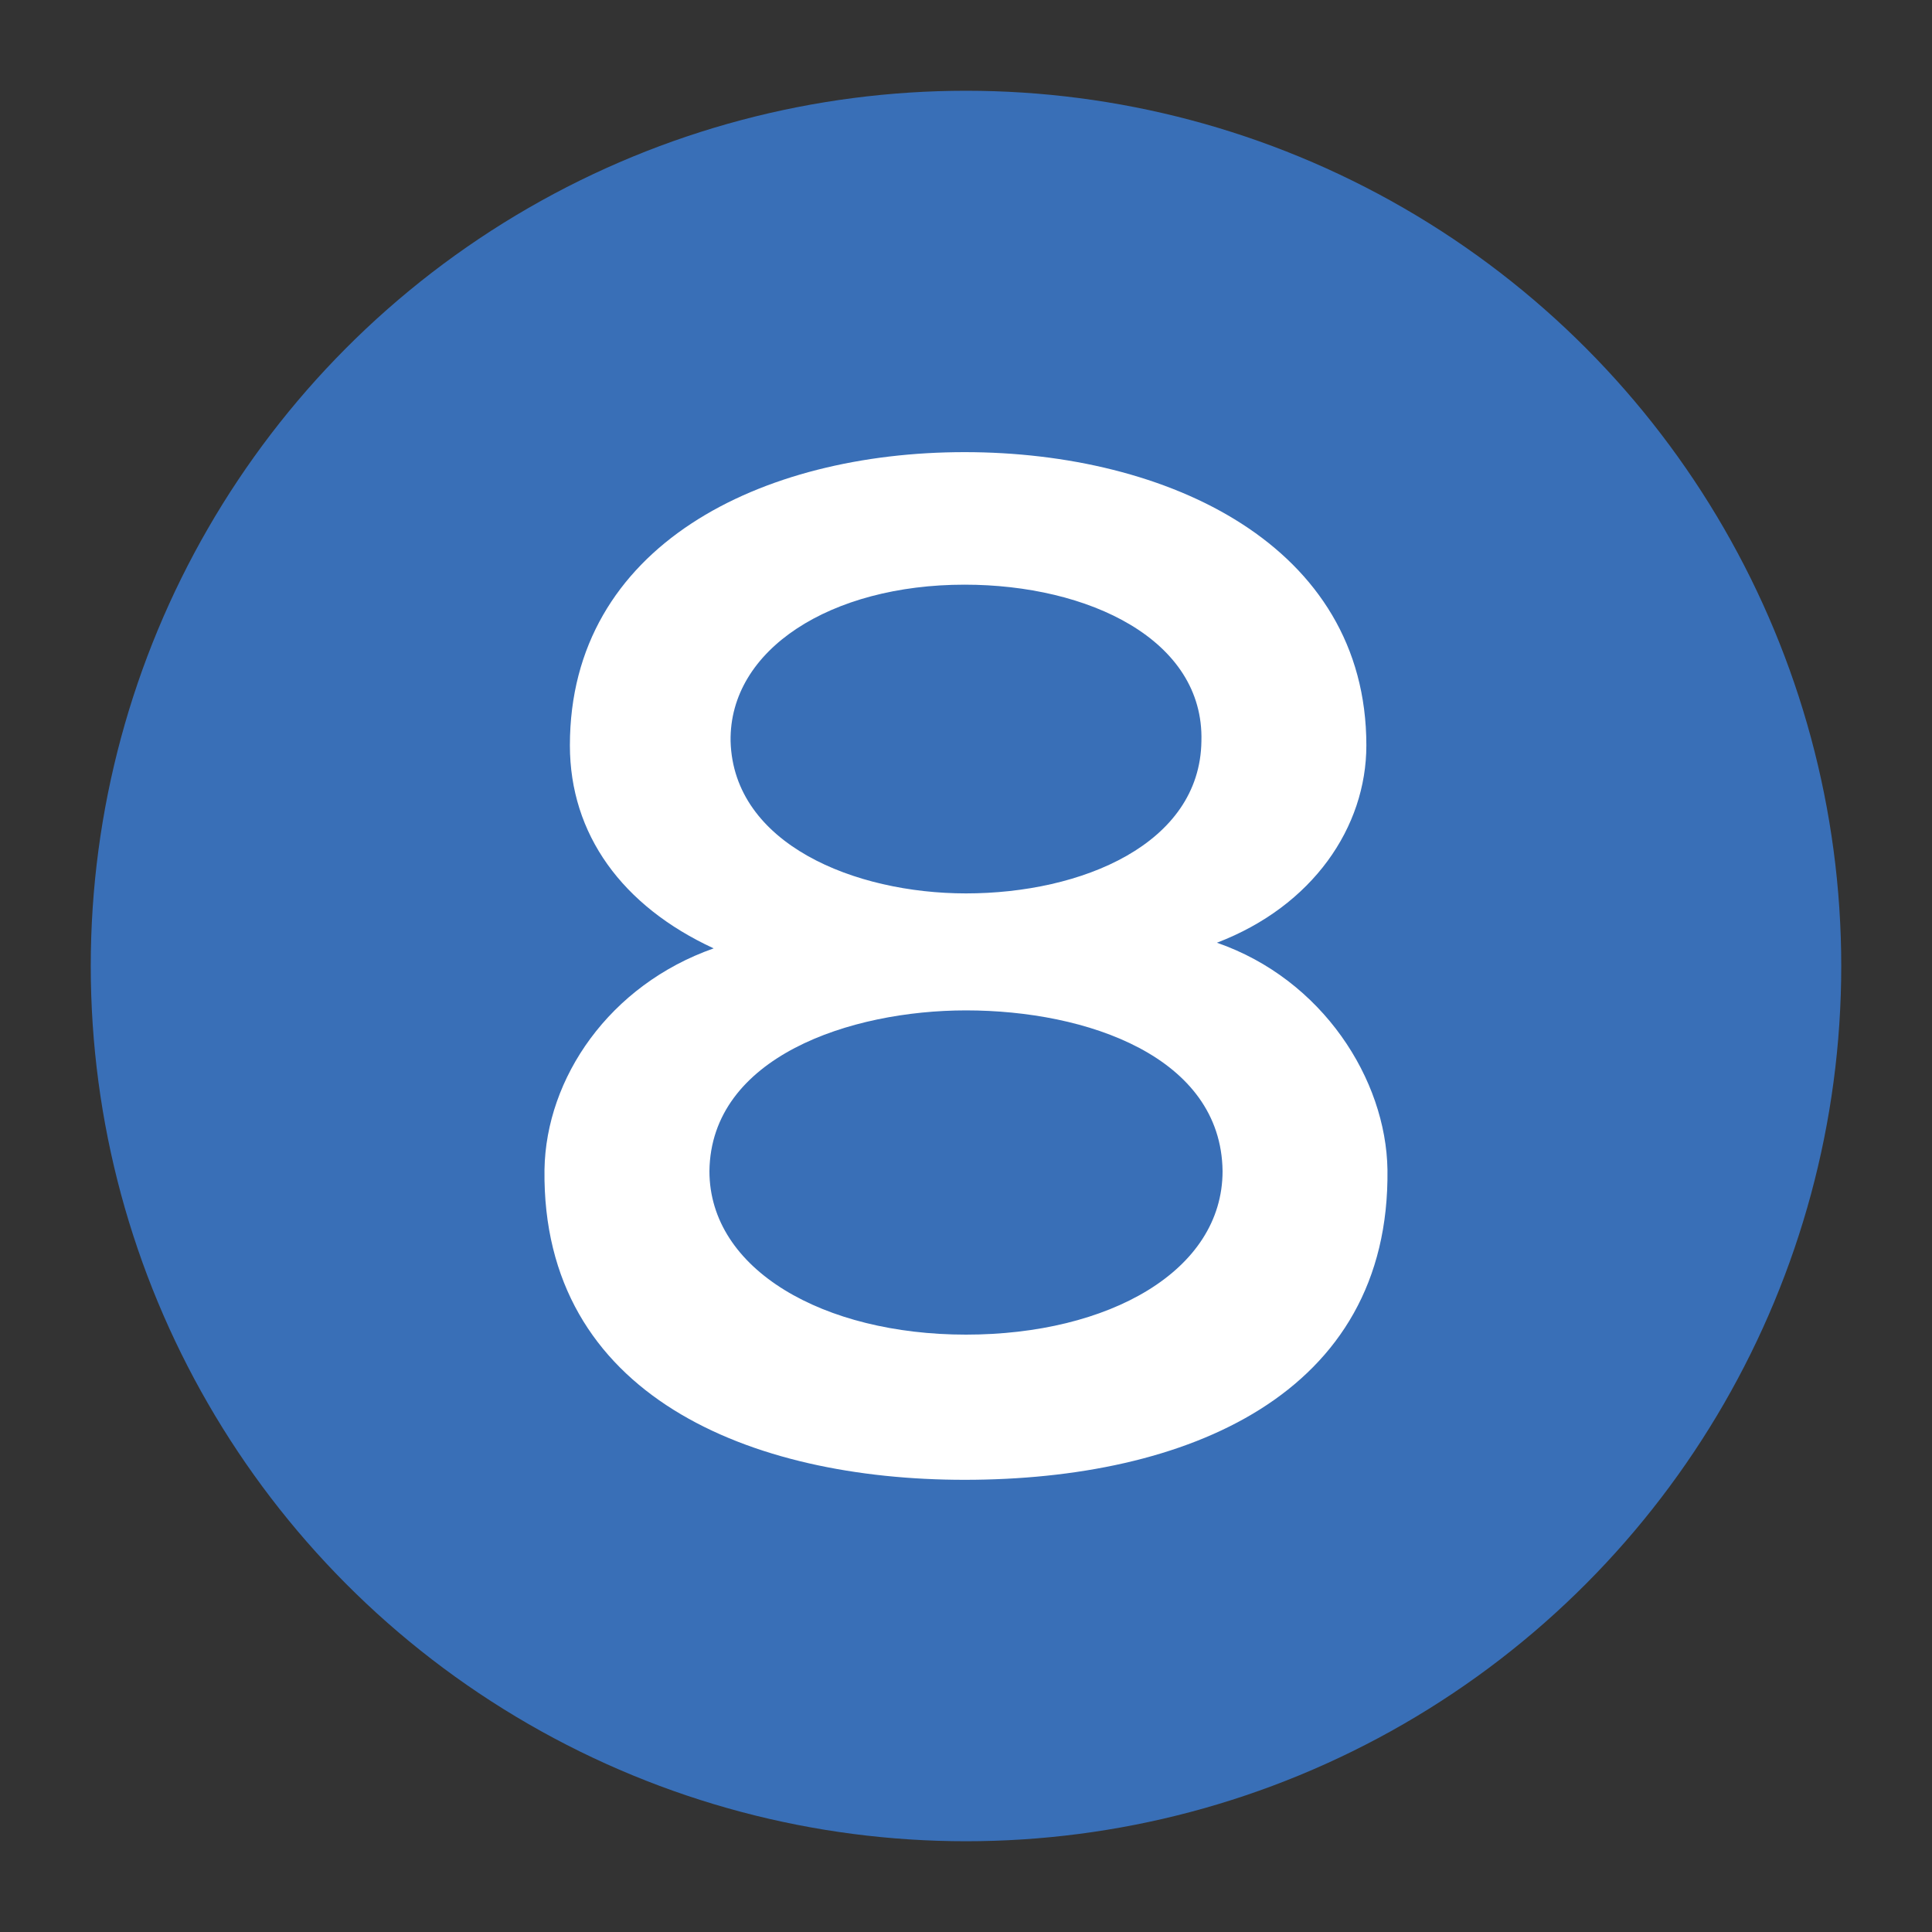
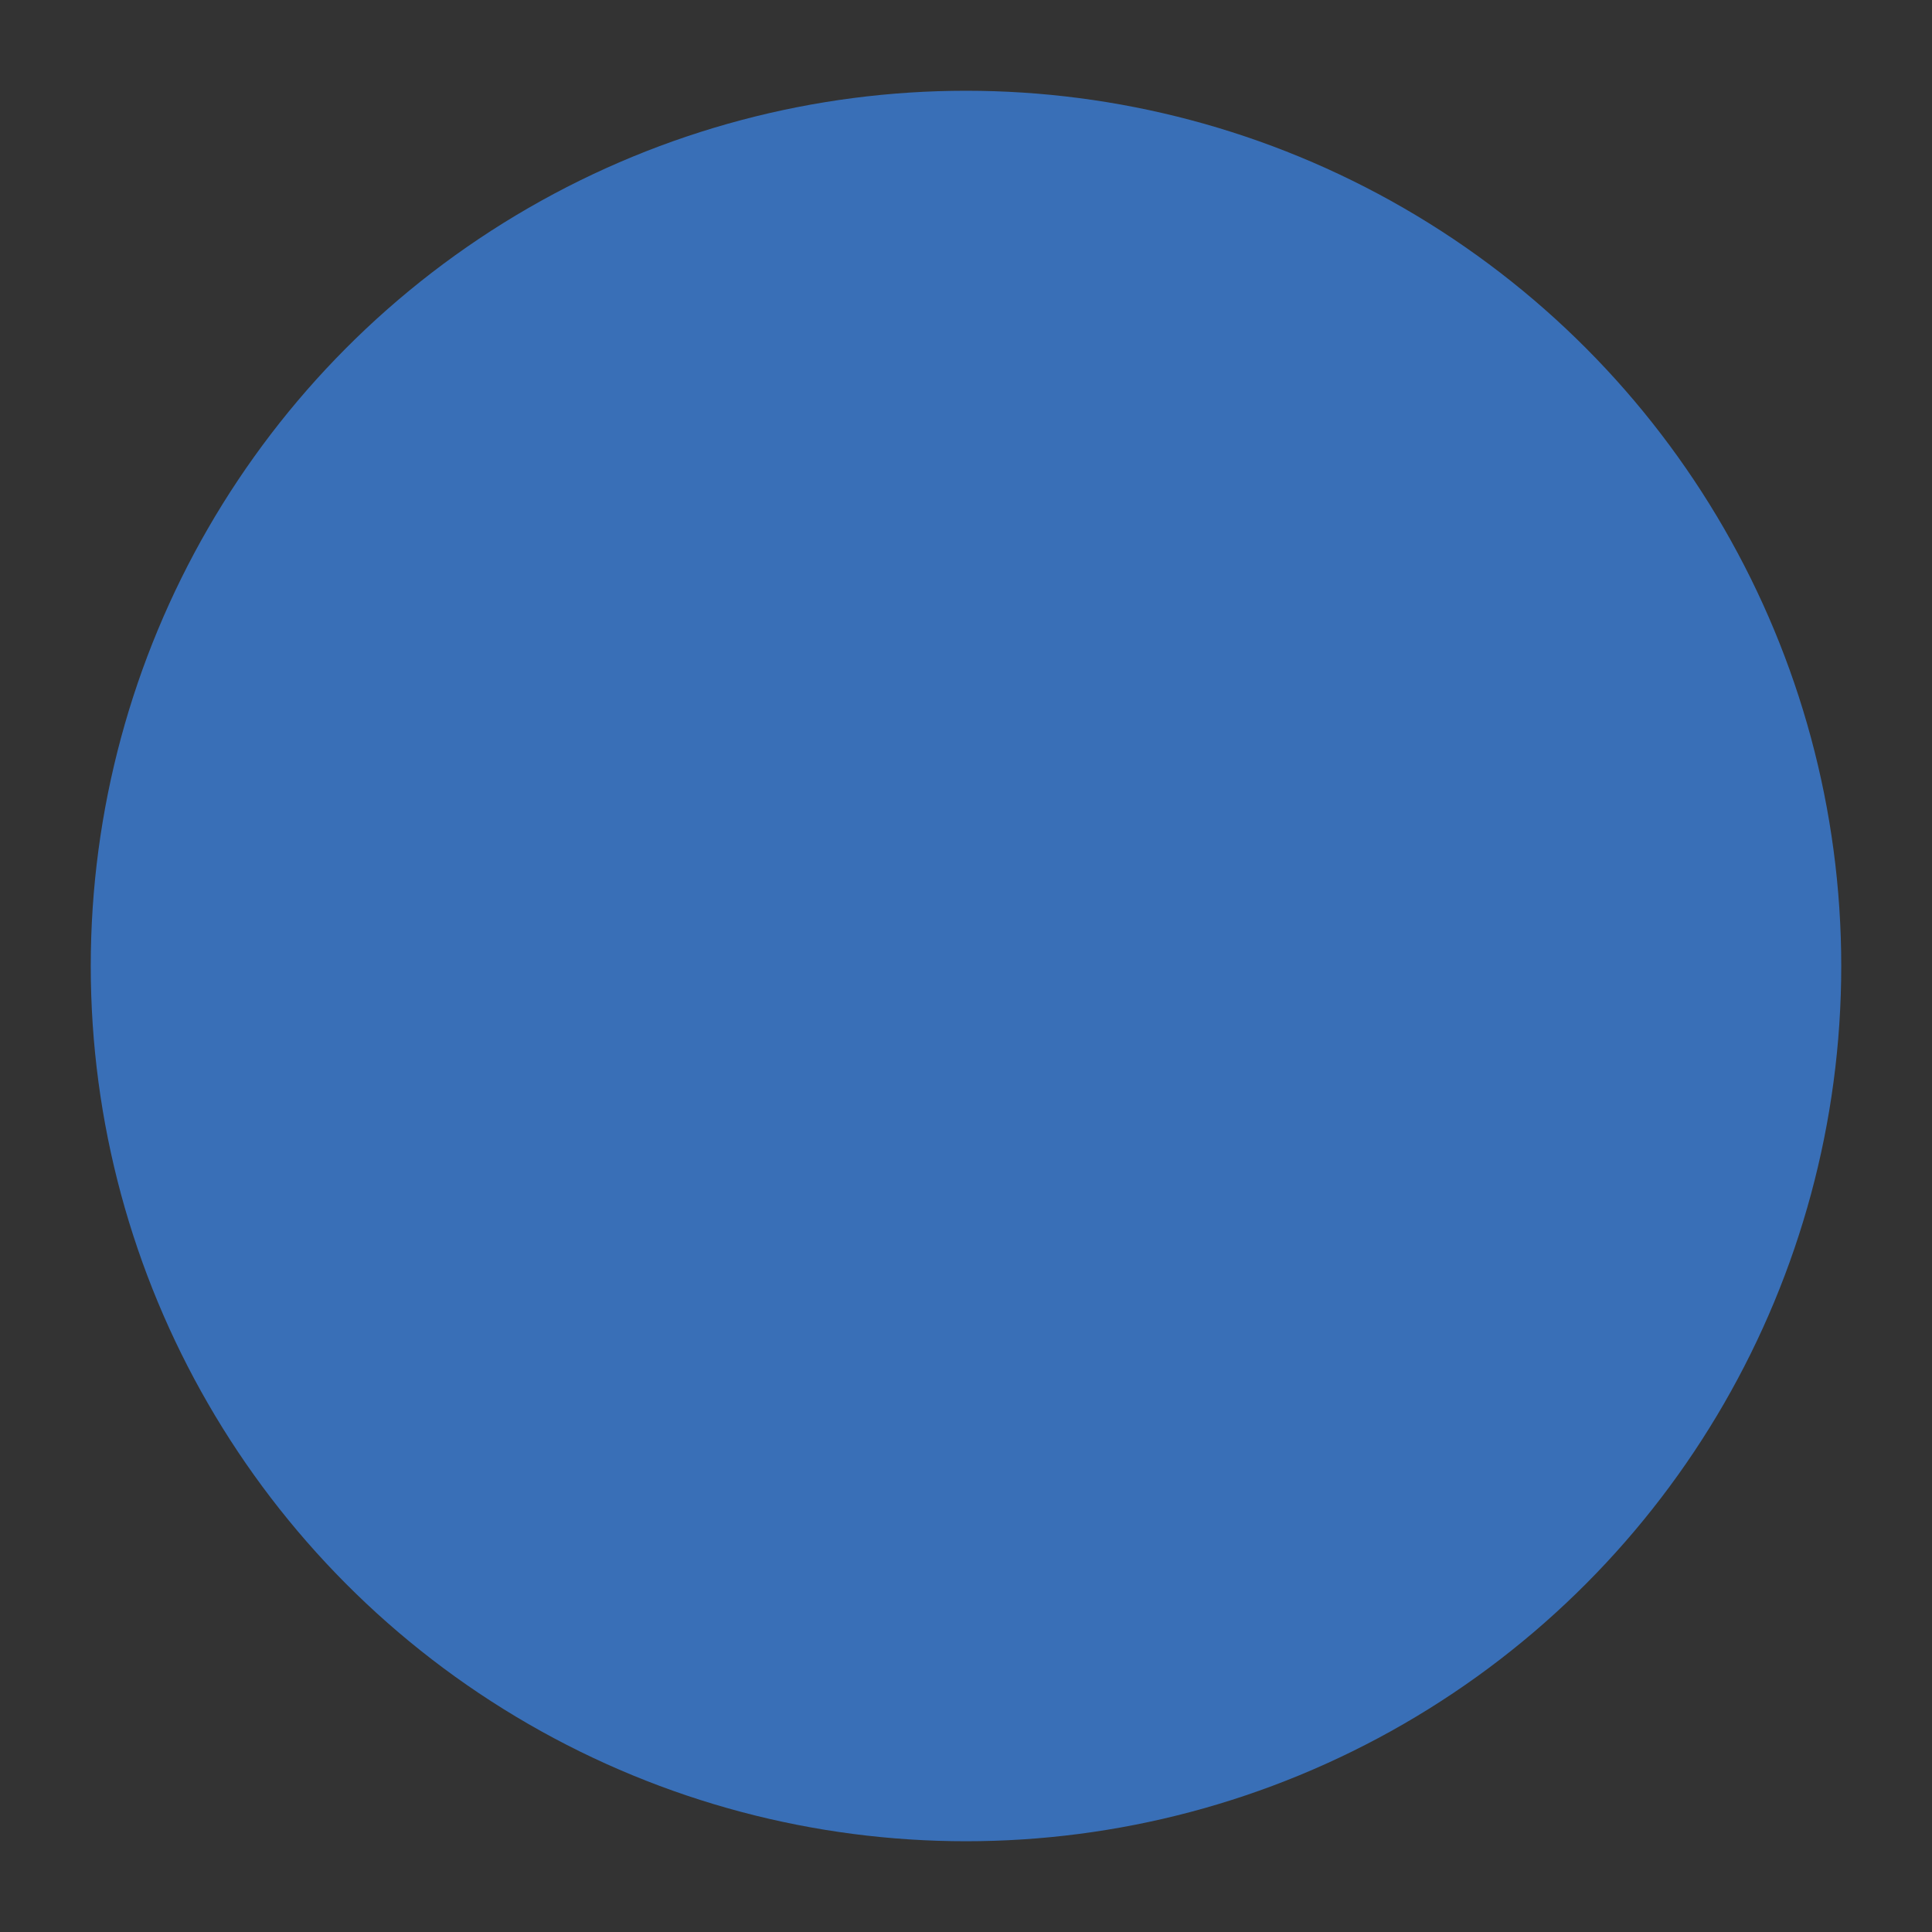
<svg xmlns="http://www.w3.org/2000/svg" version="1.1" id="Layer_1" x="0px" y="0px" viewBox="0 0 400 400" style="enable-background:new 0 0 400 400;" xml:space="preserve">
  <rect x="0" y="0" width="400" height="400" fill="#333333" stroke="none" />
  <style type="text/css">
	.st0{fill:#396FB7;}
	.st1{fill:#FFFFFF;}
</style>
  <circle class="st0" cx="200" cy="200" r="181.21" />
  <g>
-     <path class="st1" d="M147.76,196.35c-18.97-8.76-29.77-23.64-29.77-42.03c0-41.44,39.69-60.71,81.72-60.71s83.18,19.26,83.18,60.71   c0,16.93-11.09,33.27-30.94,40.86c21.89,7.59,35.02,28.31,35.31,46.99c0.58,46.7-41.74,64.21-87.56,64.21   c-44.07,0-87.56-17.22-86.97-64.21C113.03,223.2,126.16,203.94,147.76,196.35z M146.88,242.46c0,20.43,23.64,33.86,53.12,33.86   s53.12-13.13,53.12-33.86c-0.29-23.64-28.02-33.27-53.12-33.27C176.07,209.19,147.17,218.82,146.88,242.46z M200,184.97   c23.93,0,48.45-10.21,48.74-31.52c0.58-21.01-23.35-32.4-49.03-32.4c-27.73,0-48.74,13.42-48.45,32.4   C151.84,174.75,176.94,184.97,200,184.97z" />
-   </g>
+     </g>
</svg>